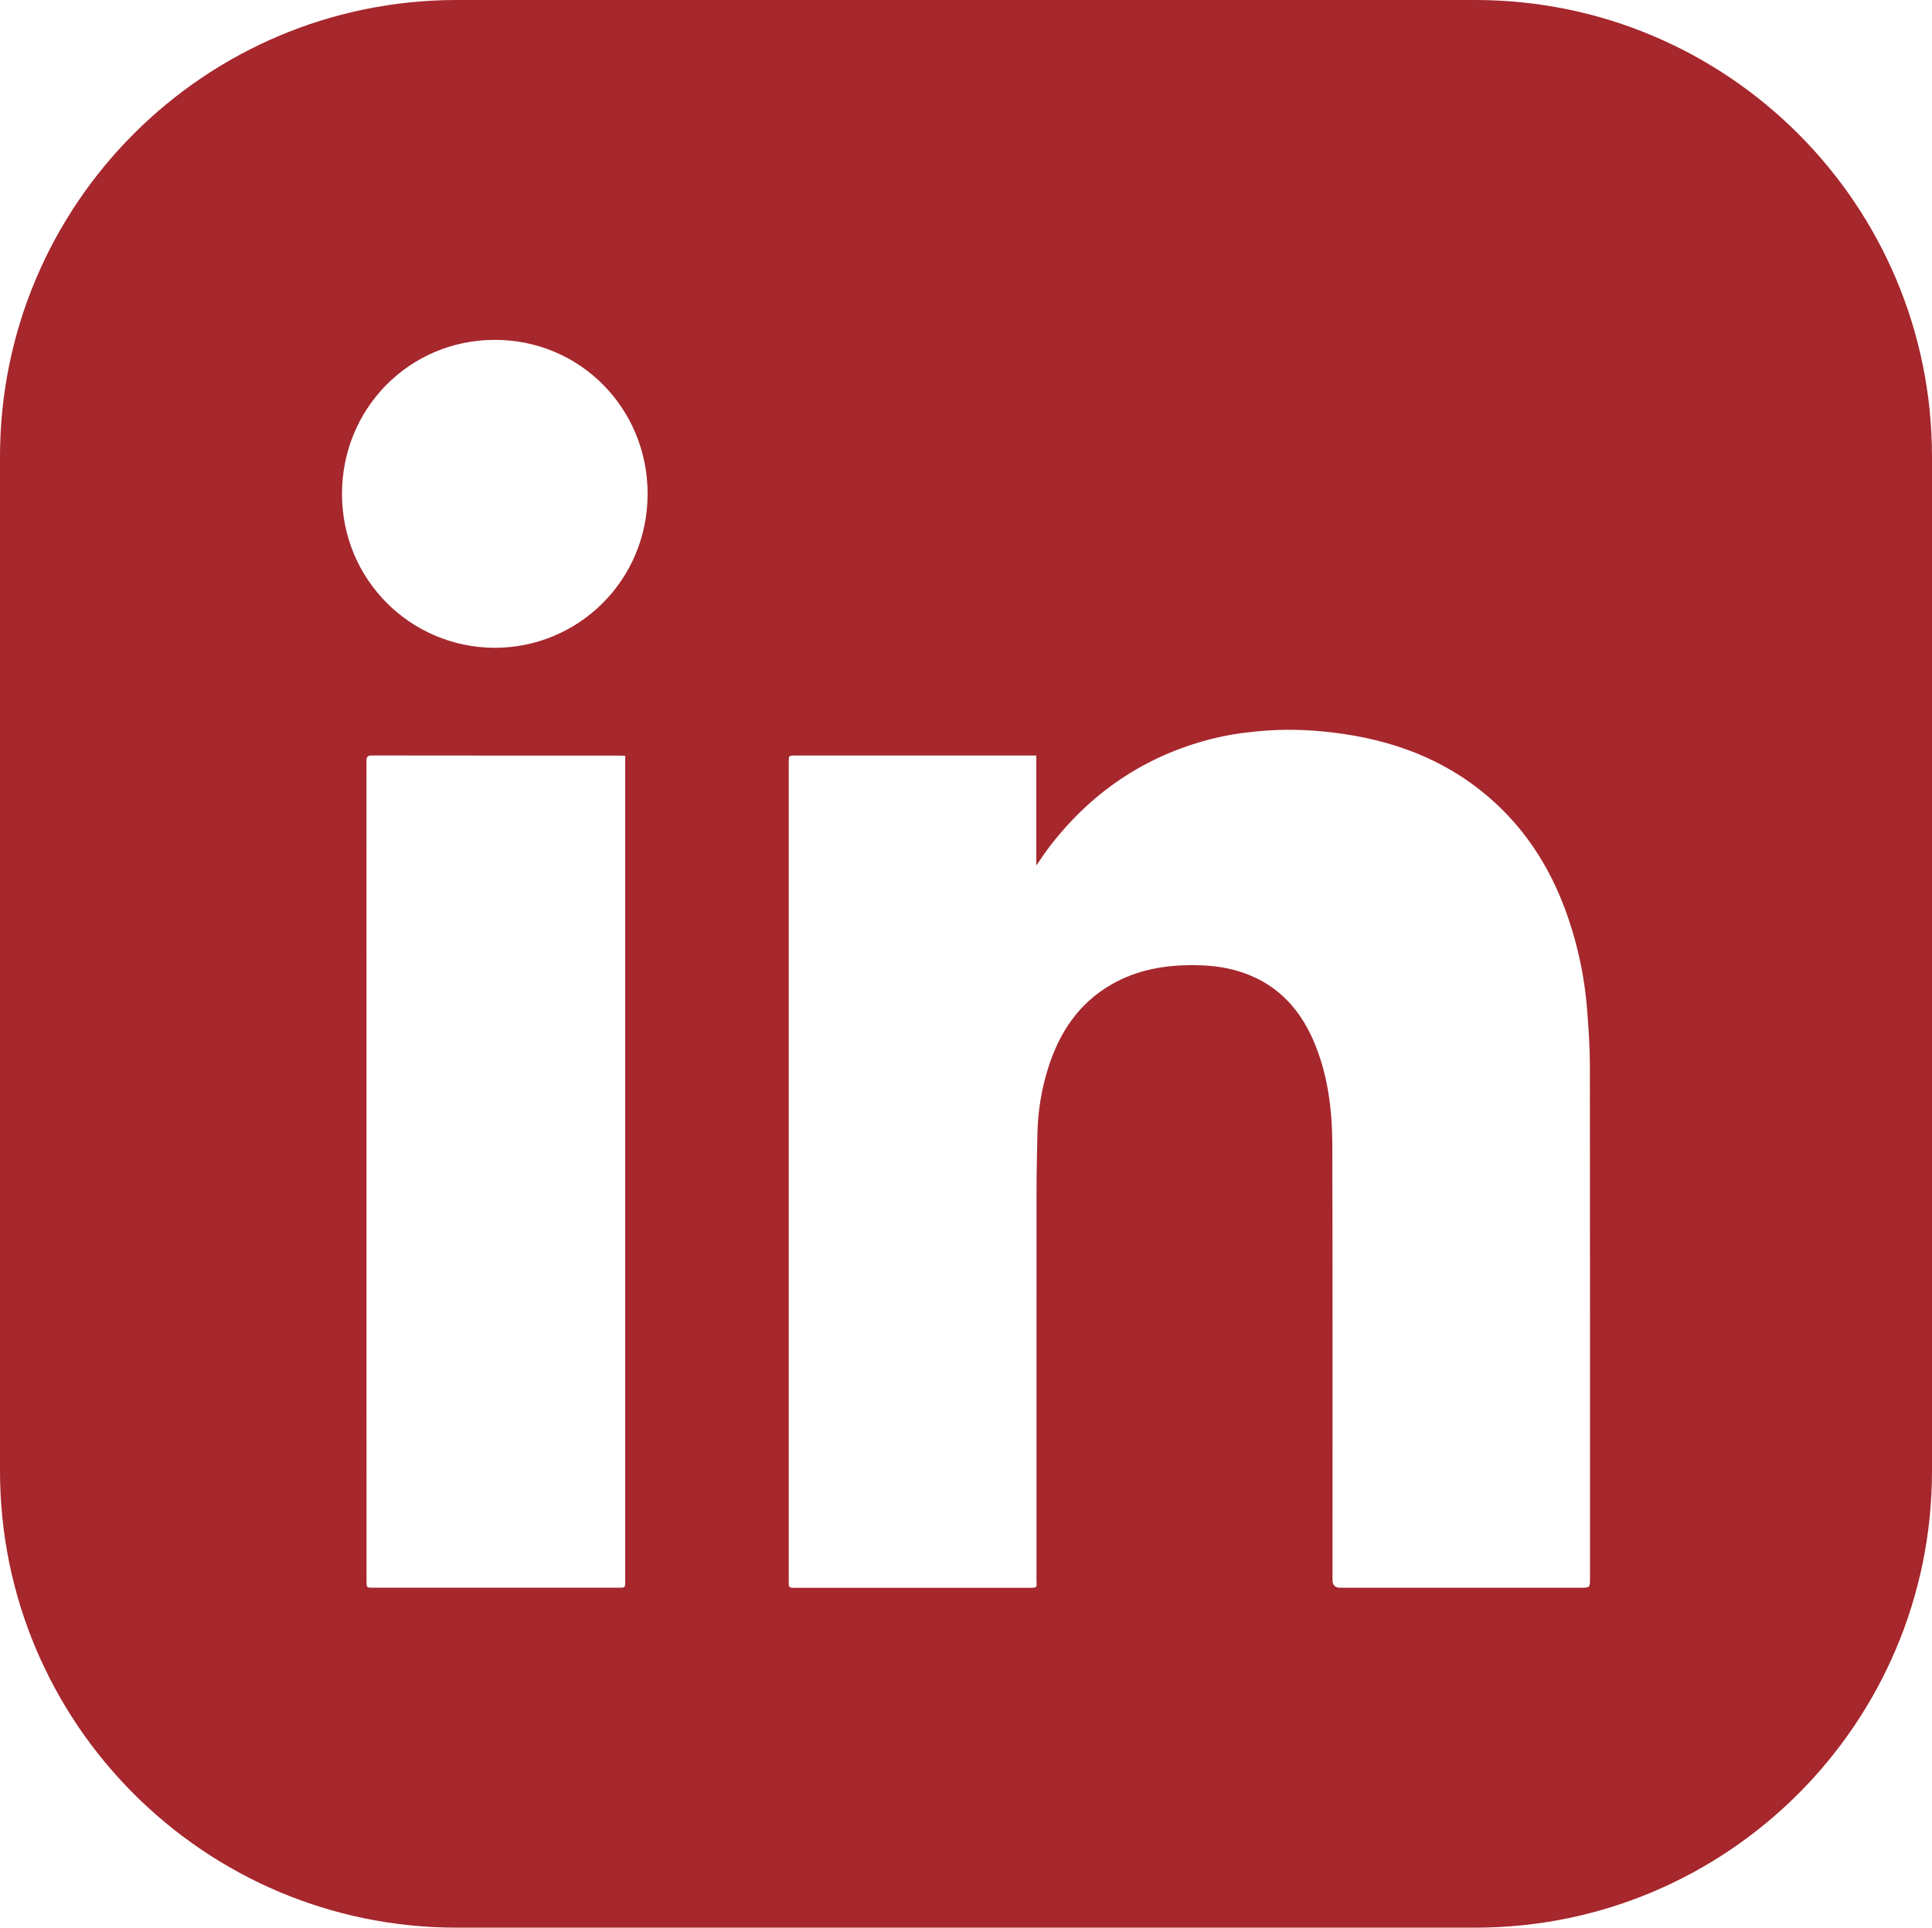
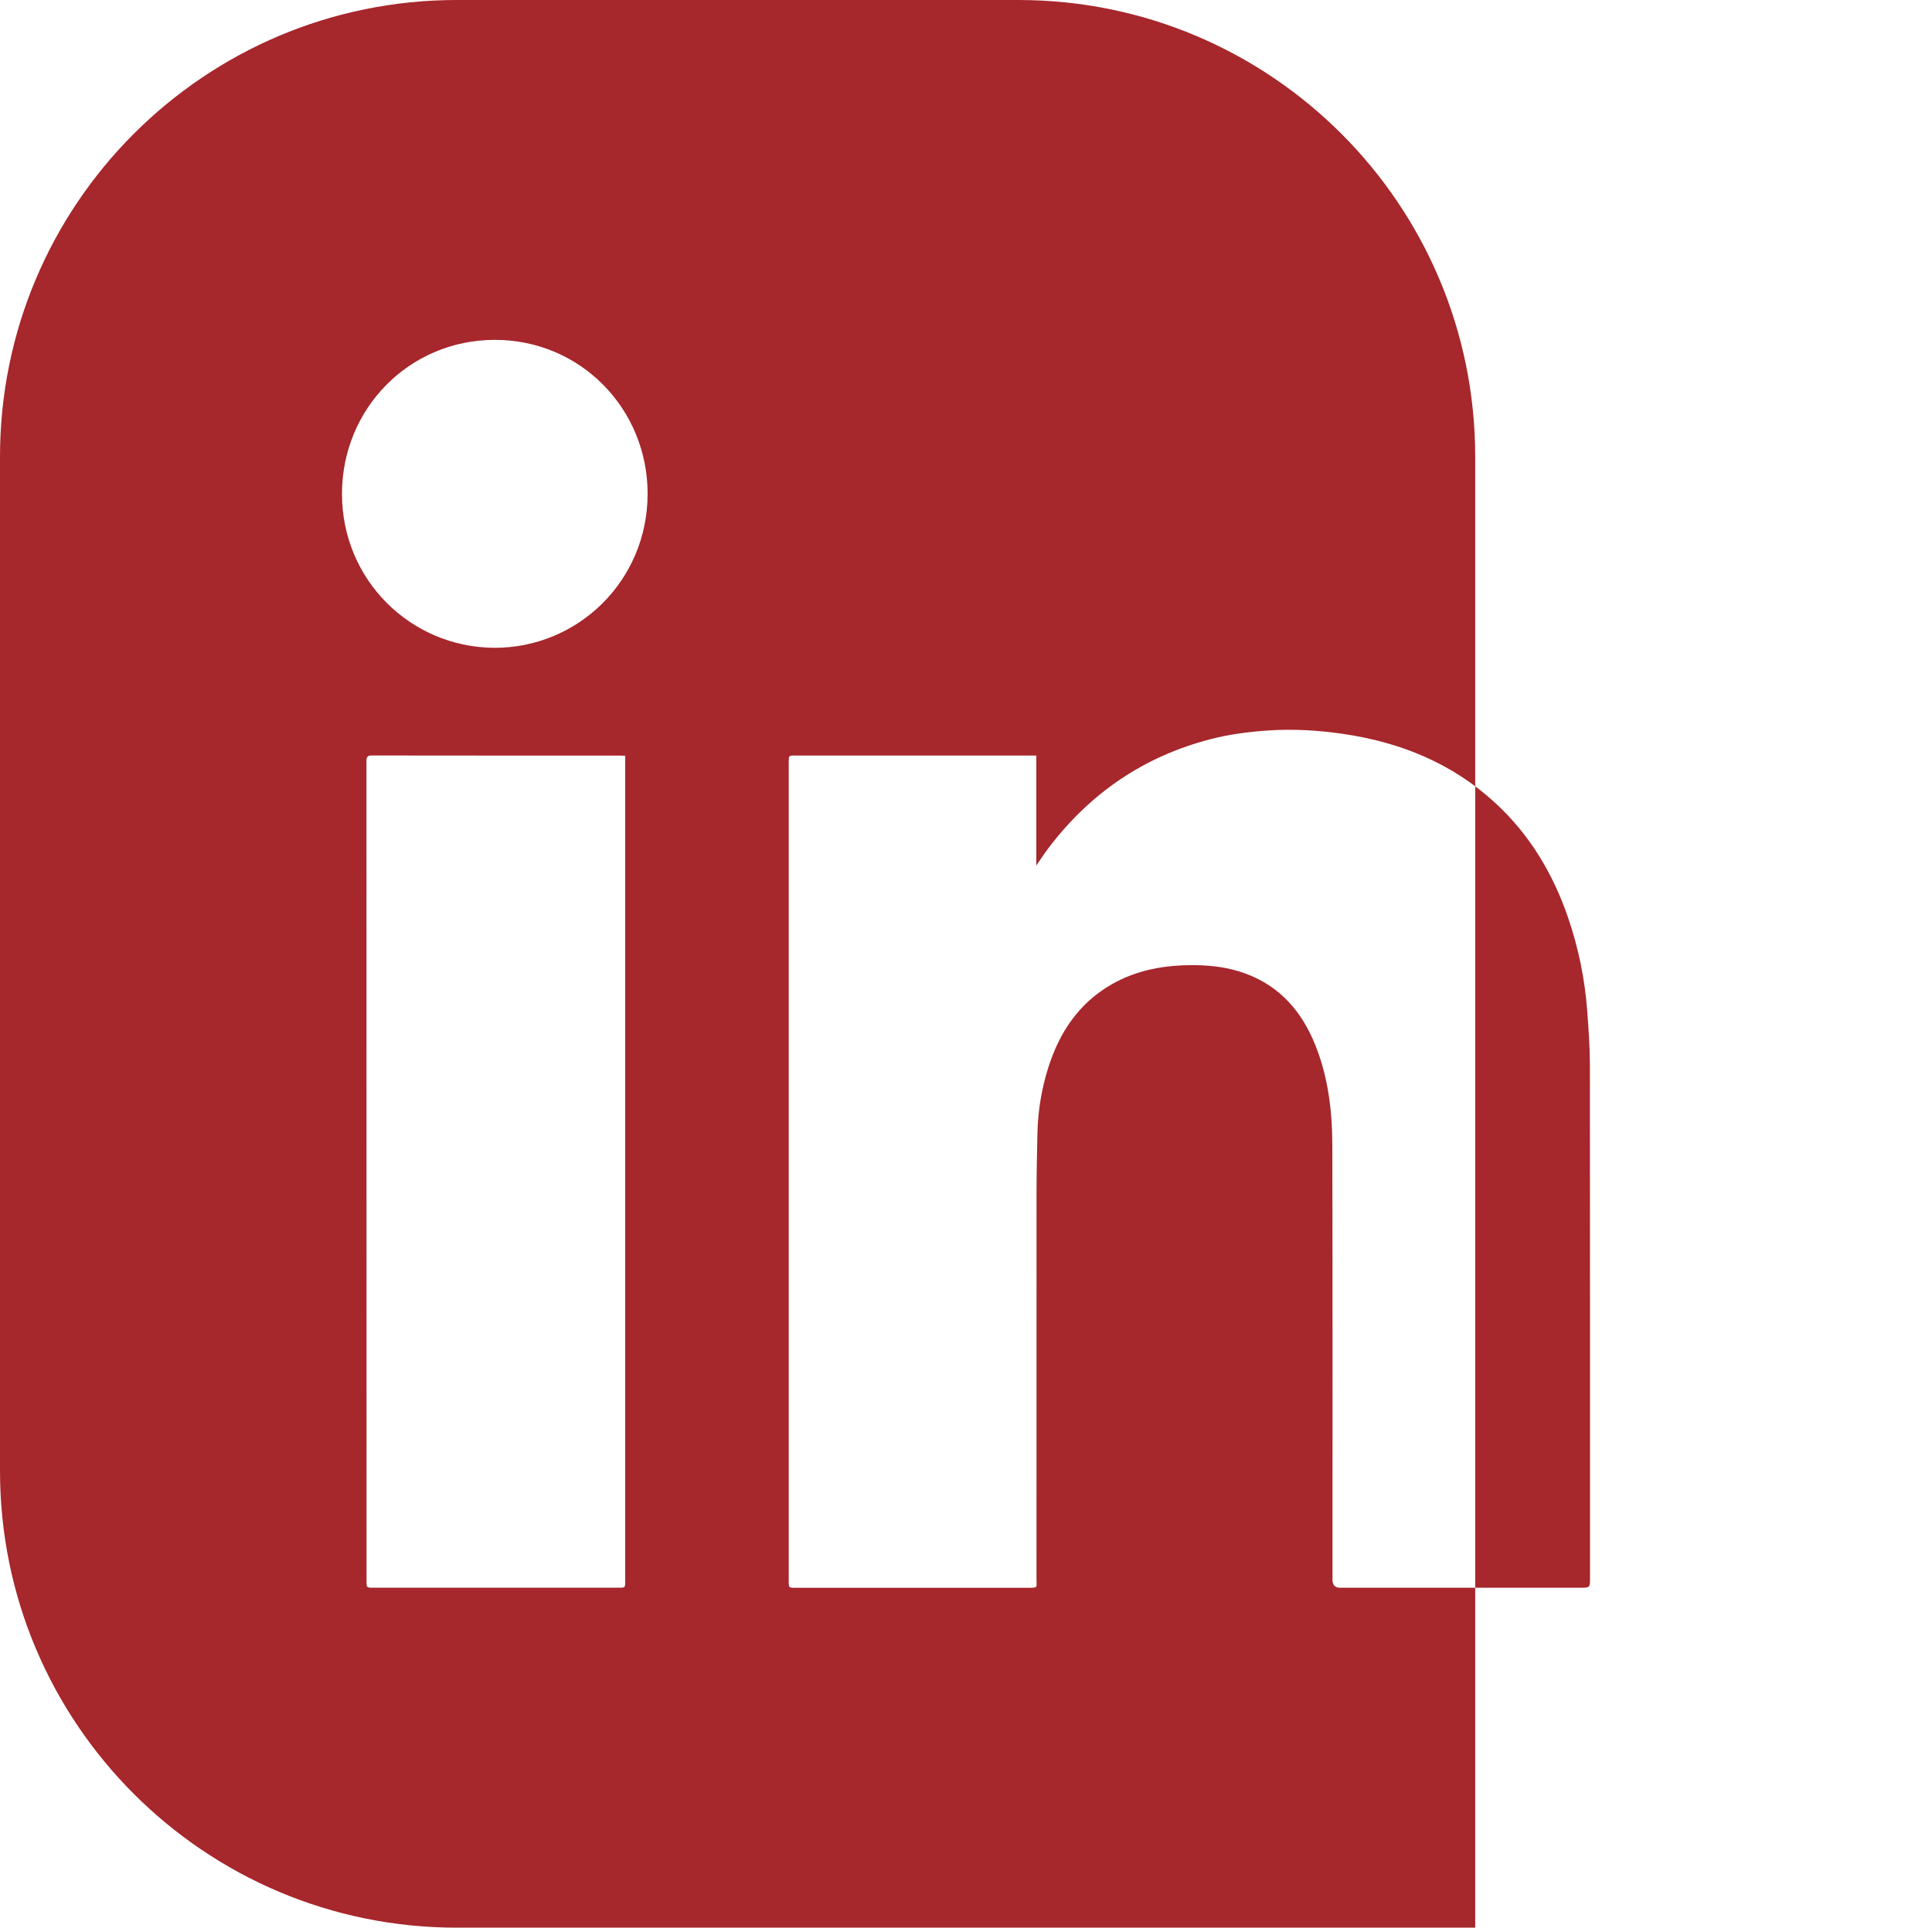
<svg xmlns="http://www.w3.org/2000/svg" id="Layer_1" data-name="Layer 1" viewBox="0 0 432 431.06">
  <defs>
    <style>
      .cls-1 {
        fill: #a6272c;
        stroke-width: 0px;
      }
    </style>
  </defs>
-   <path class="cls-1" d="M329.86,0H102.14C45.73,0,0,45.73,0,102.14v226.78c0,56.41,45.73,102.14,102.14,102.14h227.72c56.41,0,102.14-45.73,102.14-102.14V102.14c0-56.41-45.73-102.14-102.14-102.14ZM139.8,353.55c0,1.48,0,1.49-1.45,1.49h-54.88c-1.5,0-1.51-.01-1.51-1.46,0-61.12,0-122.24-.02-183.36,0-.93.2-1.29,1.22-1.28,18.52.03,37.04.02,55.55.02.3,0,.59.03,1.09.05v184.54ZM110.46,144.86c-18.66-.14-33.96-15.18-33.99-34.36-.03-19.13,15.05-34.44,34.06-34.5,19.26-.06,34.28,15.42,34.28,34.41-.01,19.52-15.65,34.54-34.35,34.45ZM353.34,355.05h-53.66q-1.73,0-1.73-1.76c0-32.4.04-64.8-.04-97.19-.02-7.62-.91-15.16-3.77-22.32-3.02-7.57-7.96-13.31-15.83-16.14-3.52-1.27-7.16-1.76-10.89-1.81-6.71-.1-13.14.97-19.01,4.38-7.21,4.19-11.5,10.64-13.98,18.42-1.54,4.83-2.35,9.78-2.46,14.84-.09,4.3-.19,8.61-.2,12.91-.01,28.91,0,57.82-.01,86.73,0,1.9.44,1.95-1.89,1.95h-51.99c-1.52,0-1.52,0-1.52-1.53v-183.15c0-1.42,0-1.43,1.46-1.43h53.9v24.6c.97-1.4,1.75-2.62,2.61-3.76,9.35-12.4,21.47-20.7,36.55-24.55,4.09-1.05,8.26-1.58,12.48-1.88,5.7-.4,11.34-.07,16.95.75,12.86,1.87,24.47,6.59,34.13,15.53,7.66,7.09,12.83,15.76,16.19,25.57,2.31,6.75,3.74,13.69,4.27,20.8.3,3.98.59,7.98.6,11.98.04,38.3.03,76.59.03,114.89,0,2.17-.01,2.17-2.19,2.17Z" />
+   <path class="cls-1" d="M329.86,0H102.14C45.73,0,0,45.73,0,102.14v226.78c0,56.41,45.73,102.14,102.14,102.14h227.72V102.14c0-56.41-45.73-102.14-102.14-102.14ZM139.8,353.55c0,1.48,0,1.49-1.45,1.49h-54.88c-1.5,0-1.51-.01-1.51-1.46,0-61.12,0-122.24-.02-183.36,0-.93.2-1.29,1.22-1.28,18.52.03,37.04.02,55.55.02.3,0,.59.03,1.09.05v184.54ZM110.46,144.86c-18.66-.14-33.96-15.18-33.99-34.36-.03-19.13,15.05-34.44,34.06-34.5,19.26-.06,34.28,15.42,34.28,34.41-.01,19.52-15.65,34.54-34.35,34.45ZM353.34,355.05h-53.66q-1.73,0-1.73-1.76c0-32.4.04-64.8-.04-97.19-.02-7.62-.91-15.16-3.77-22.32-3.02-7.57-7.96-13.31-15.83-16.14-3.52-1.27-7.16-1.76-10.89-1.81-6.71-.1-13.14.97-19.01,4.38-7.21,4.19-11.5,10.64-13.98,18.42-1.54,4.83-2.35,9.78-2.46,14.84-.09,4.3-.19,8.61-.2,12.91-.01,28.91,0,57.82-.01,86.73,0,1.9.44,1.95-1.89,1.95h-51.99c-1.52,0-1.52,0-1.52-1.53v-183.15c0-1.42,0-1.43,1.46-1.43h53.9v24.6c.97-1.4,1.75-2.62,2.61-3.76,9.35-12.4,21.47-20.7,36.55-24.55,4.09-1.05,8.26-1.58,12.48-1.88,5.7-.4,11.34-.07,16.95.75,12.86,1.87,24.47,6.59,34.13,15.53,7.66,7.09,12.83,15.76,16.19,25.57,2.31,6.75,3.74,13.69,4.27,20.8.3,3.98.59,7.98.6,11.98.04,38.3.03,76.59.03,114.89,0,2.17-.01,2.17-2.19,2.17Z" />
</svg>